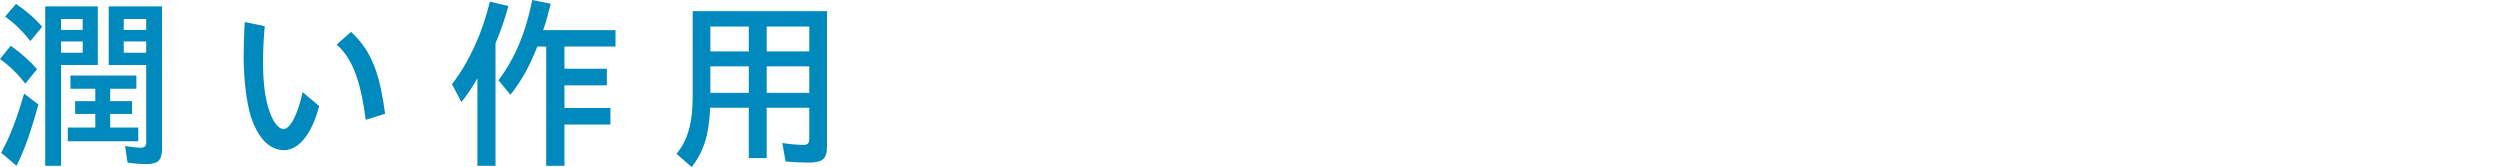
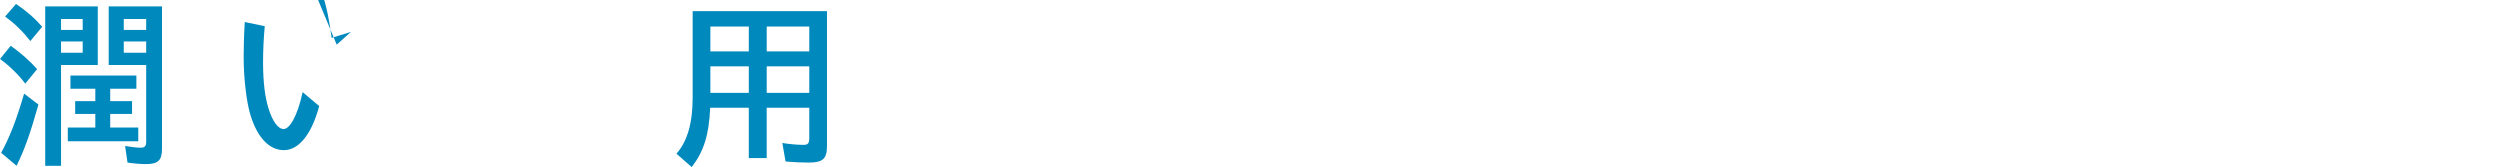
<svg xmlns="http://www.w3.org/2000/svg" id="b" width="340" height="22.725" viewBox="0 0 340 22.725">
  <defs>
    <style>.d{fill:#0089bd;stroke-width:0px;}</style>
  </defs>
  <g id="c">
    <path class="d" d="M0,8.019l1.46-1.793c1.409.999,2.639,2.101,3.587,3.177l-1.614,1.973c-.845-1.153-2.152-2.434-3.433-3.356ZM.154,20.777c1.178-2.126,2.101-4.534,3.125-8.044l1.947,1.486c-1.076,3.843-1.87,6.098-2.972,8.326l-2.101-1.768ZM.692,2.255l1.486-1.717c1.383.922,2.536,1.921,3.561,3.1l-1.614,1.947c-.974-1.255-2.075-2.357-3.433-3.331ZM6.149.871h7.148v7.968h-4.996v13.706h-2.152V.871ZM11.247,4.073v-1.486h-2.946v1.486h2.946ZM11.247,7.174v-1.537h-2.946v1.537h2.946ZM9.223,17.344h3.74v-1.845h-2.741v-1.742h2.741v-1.691h-3.382v-1.793h8.967v1.793h-3.561v1.691h2.972v1.742h-2.972v1.845h3.817v1.87h-9.582v-1.87ZM17.344,22.11l-.333-2.254c.82.128,1.537.23,2.101.23s.769-.205.769-.794v-10.453h-5.098V.871h7.25v19.343c0,1.588-.512,2.101-2.177,2.101-.718,0-1.691-.077-2.511-.205ZM19.881,4.073v-1.486h-3.049v1.486h3.049ZM19.881,7.174v-1.537h-3.049v1.537h3.049Z" />
-     <path class="d" d="M34.084,15.73c-.564-1.819-.948-5.073-.948-8.045,0-1.281.051-3.1.154-4.688l2.716.563c-.154,1.742-.23,3.279-.23,4.919,0,2.793.282,4.791.743,6.277.538,1.742,1.307,2.792,2.05,2.792.82,0,1.896-1.768,2.588-5.021l2.254,1.896c-1.076,4.048-2.895,5.995-4.791,5.995-2.075,0-3.638-1.819-4.535-4.688ZM45.792,6.072l1.947-1.742c3.074,2.818,3.971,6.277,4.637,11.144l-2.639.82c-.589-4.535-1.537-8.147-3.946-10.222Z" />
-     <path class="d" d="M64.93,10.632c-.666,1.204-1.332,2.178-2.178,3.254l-1.281-2.434c2.357-3.074,4.125-6.943,5.15-11.221l2.511.589c-.436,1.665-.922,3.1-1.742,5.073v16.653h-2.459v-11.913ZM74.281,6.328h-1.204c-1.076,2.741-2.203,4.74-3.664,6.559l-1.614-1.973c2.229-2.972,3.715-6.508,4.586-10.914l2.511.512c-.333,1.332-.615,2.408-1.025,3.587h9.838v2.229h-6.943v3.023h5.764v2.255h-5.764v3.074h6.251v2.255h-6.251v5.611h-2.485V6.328Z" />
+     <path class="d" d="M34.084,15.73c-.564-1.819-.948-5.073-.948-8.045,0-1.281.051-3.1.154-4.688l2.716.563c-.154,1.742-.23,3.279-.23,4.919,0,2.793.282,4.791.743,6.277.538,1.742,1.307,2.792,2.05,2.792.82,0,1.896-1.768,2.588-5.021l2.254,1.896c-1.076,4.048-2.895,5.995-4.791,5.995-2.075,0-3.638-1.819-4.535-4.688ZM45.792,6.072l1.947-1.742l-2.639.82c-.589-4.535-1.537-8.147-3.946-10.222Z" />
    <path class="d" d="M92,20.906c1.511-1.742,2.203-4.202,2.203-7.686V1.512h18.267v18.344c0,1.768-.589,2.254-2.511,2.254-.897,0-2.075-.051-3.125-.154l-.436-2.511c.922.154,2.024.256,2.869.256.615,0,.794-.205.794-.922v-4.125h-5.79v6.841h-2.434v-6.841h-5.252c-.154,3.689-.871,5.944-2.511,8.07l-2.075-1.819ZM101.838,6.994v-3.382h-5.227v3.382h5.227ZM101.838,12.63v-3.612h-5.227v3.612h5.227ZM110.062,6.994v-3.382h-5.79v3.382h5.79ZM110.062,12.63v-3.612h-5.79v3.612h5.79Z" />
  </g>
</svg>